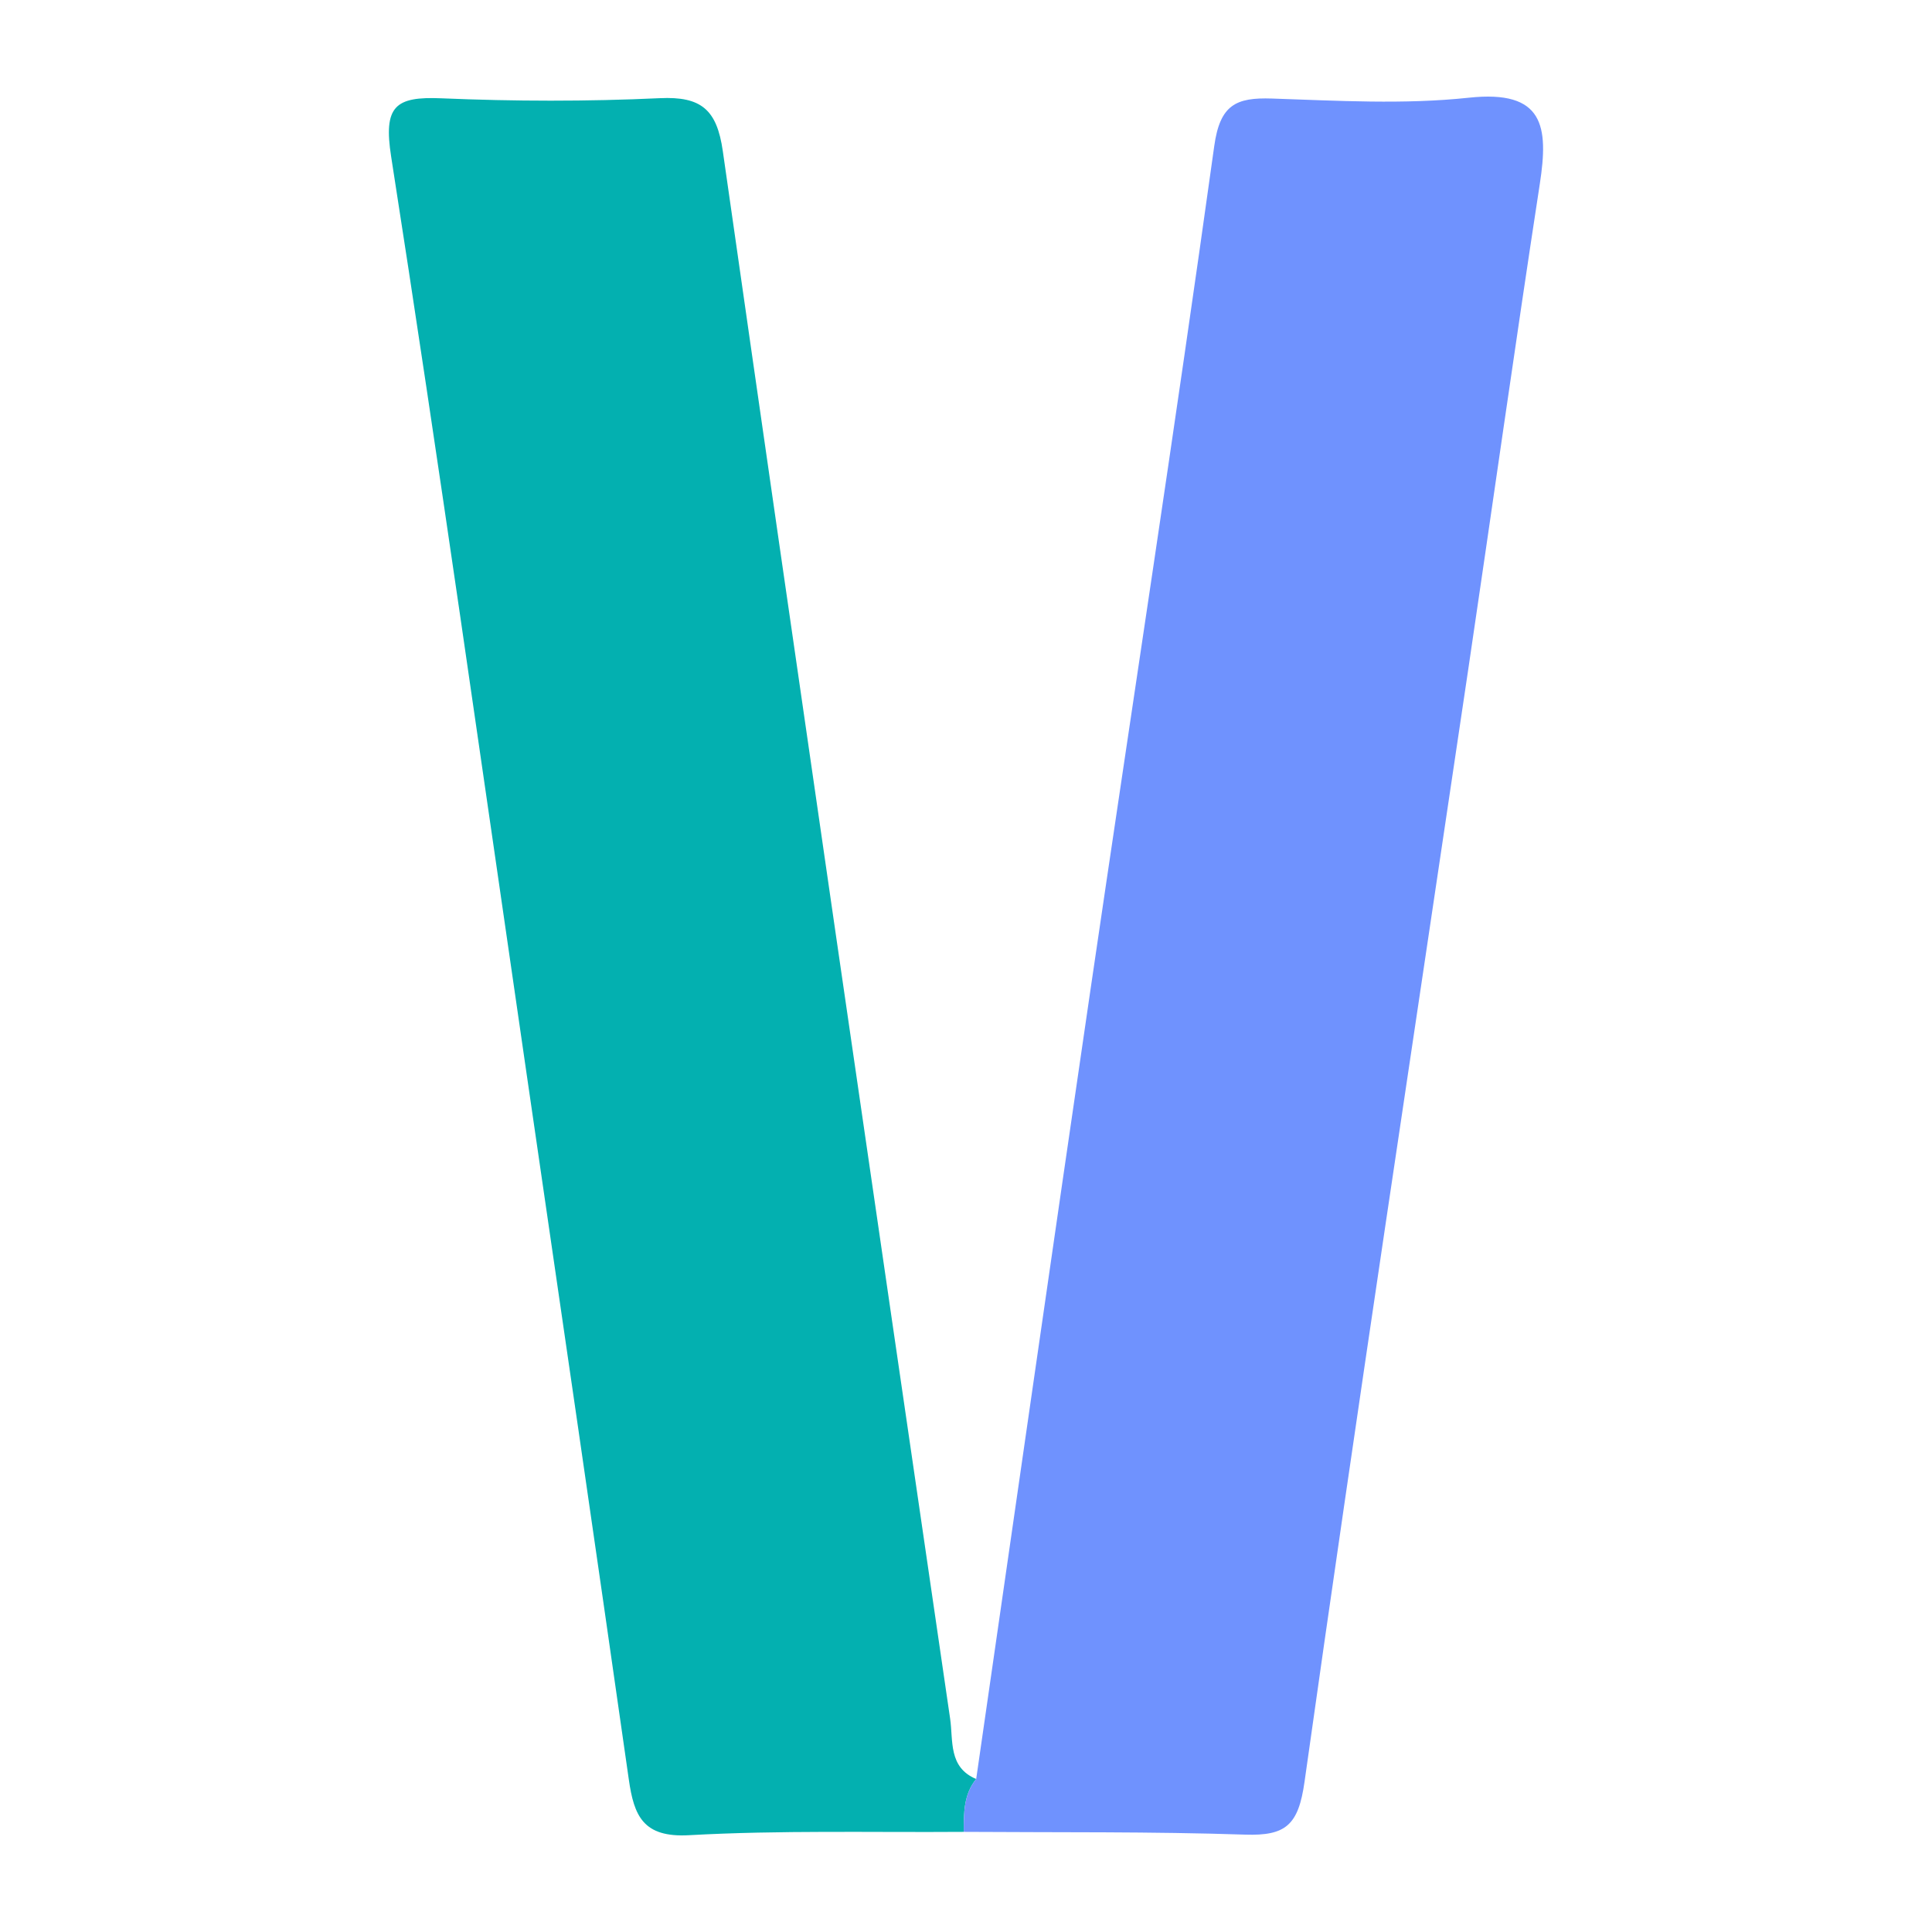
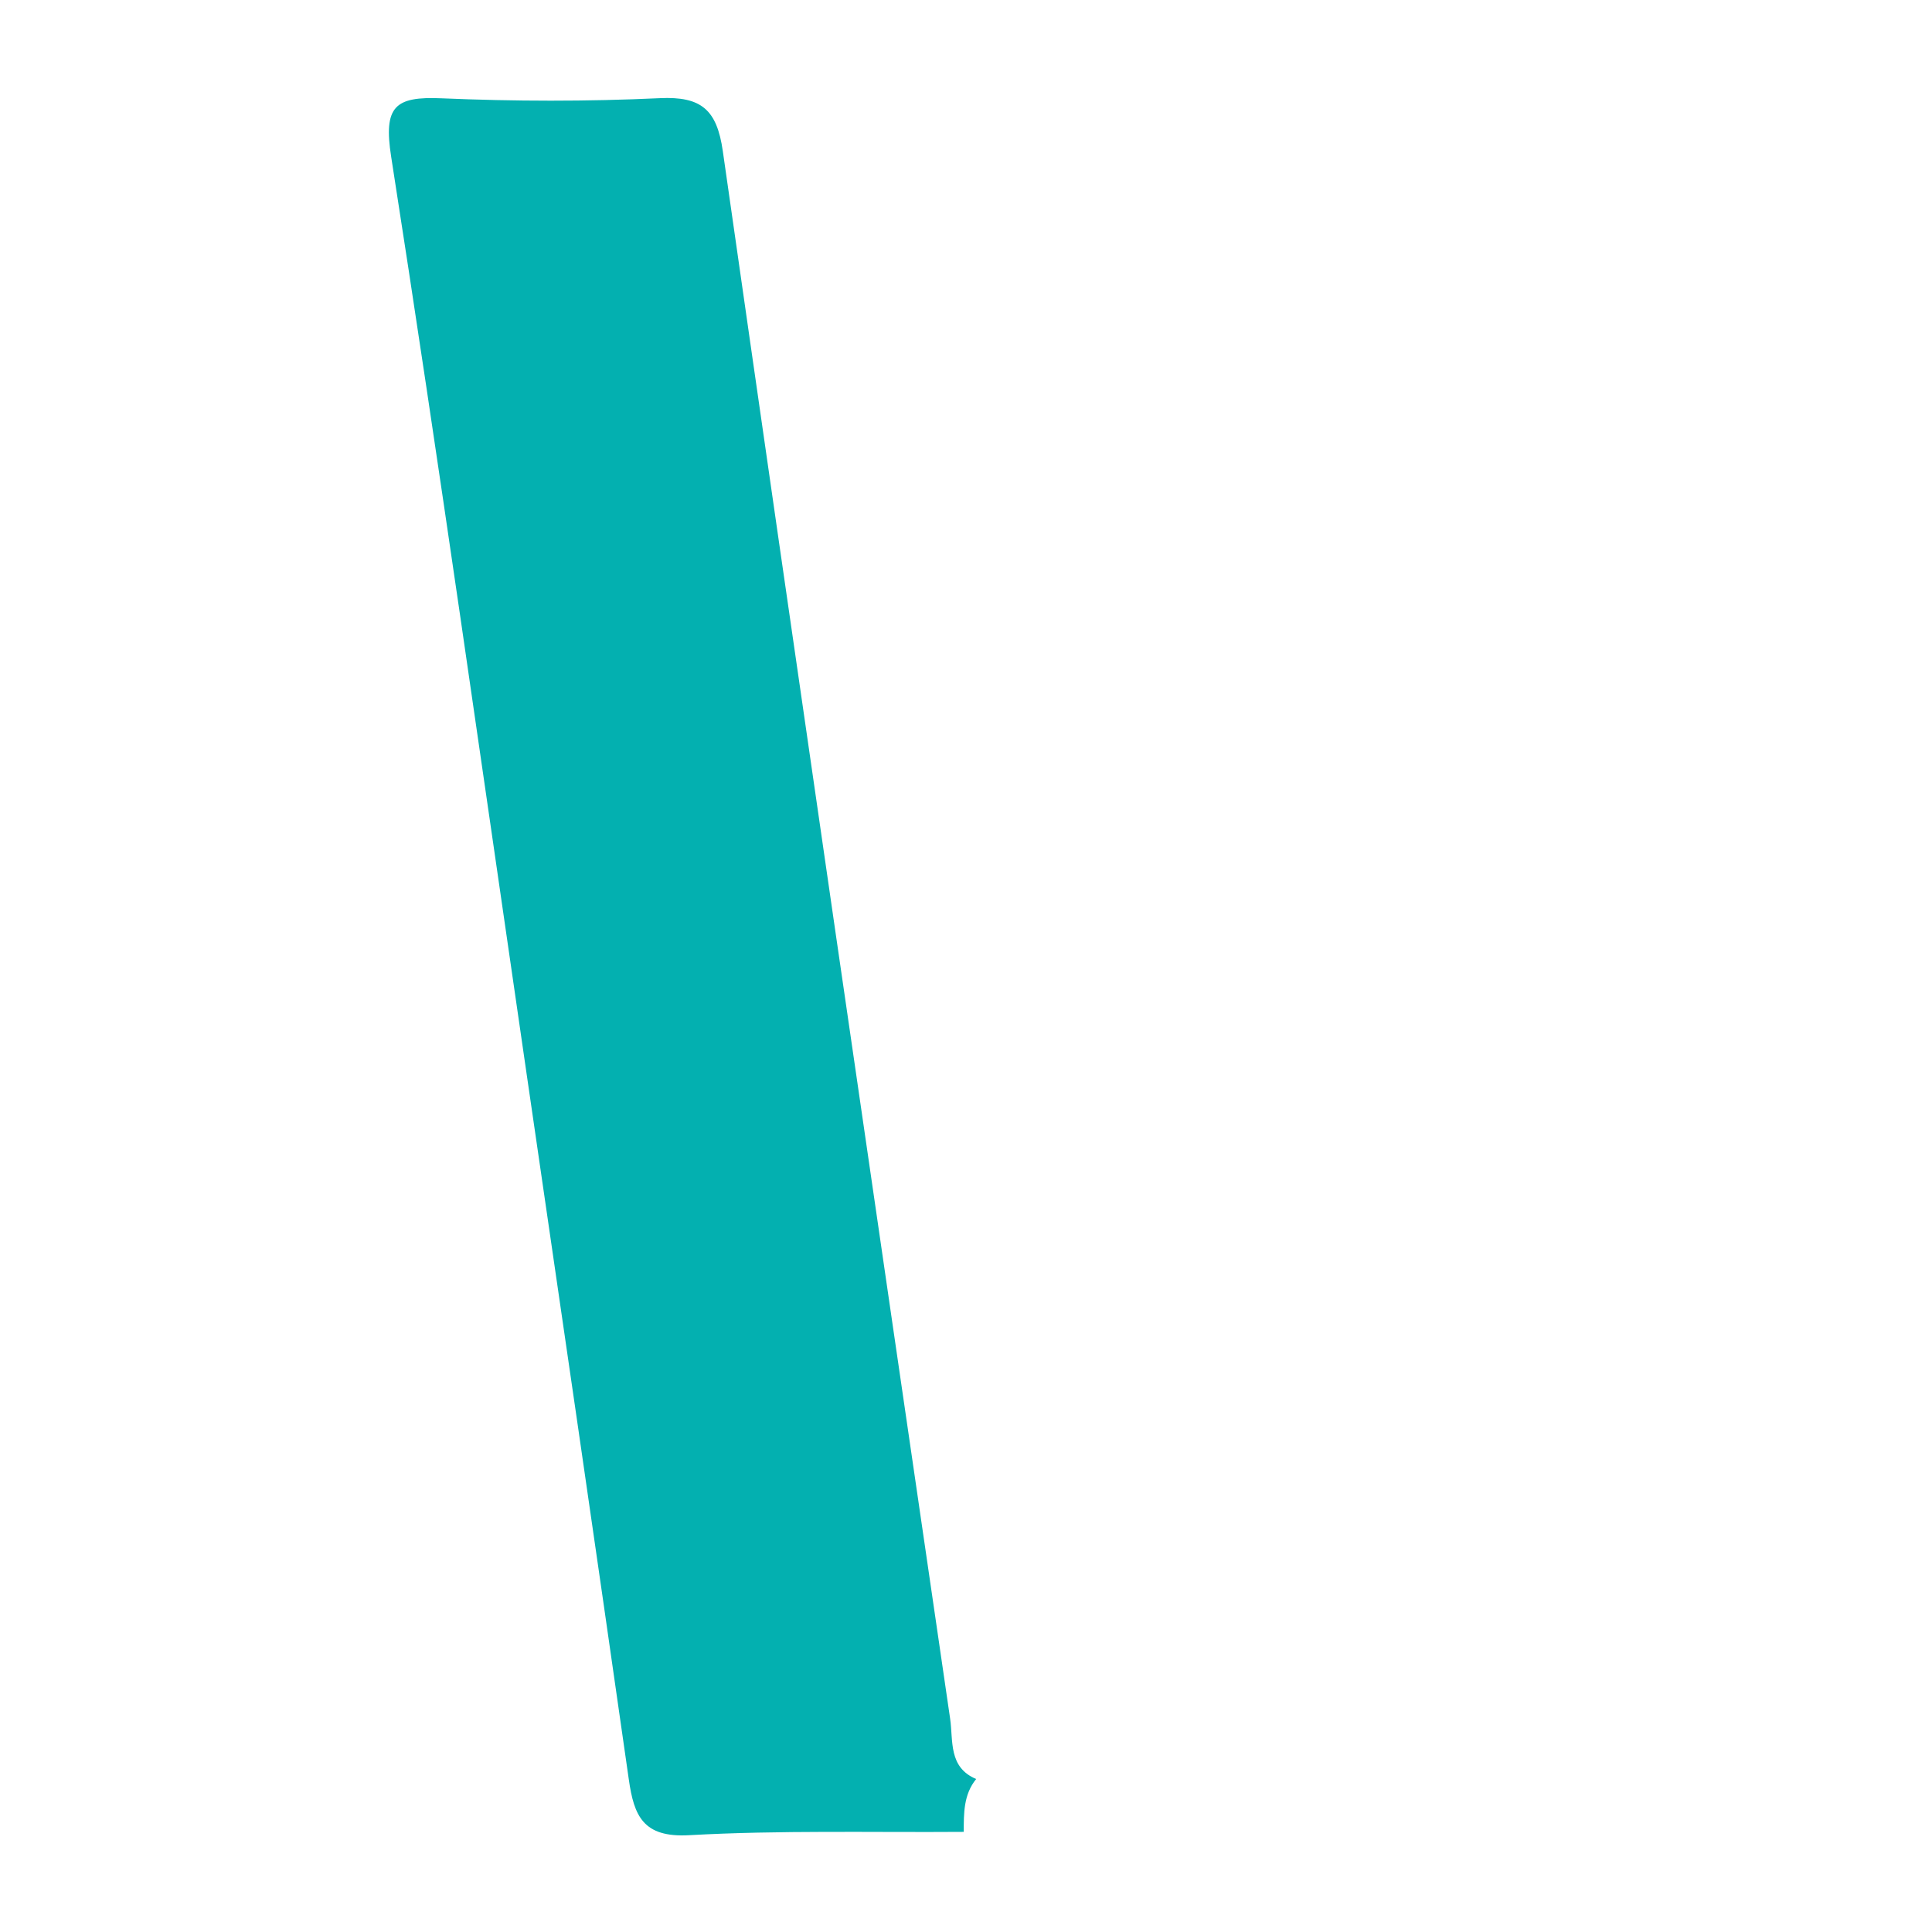
<svg xmlns="http://www.w3.org/2000/svg" version="1.1" id="Layer_1" x="0px" y="0px" width="200px" height="200px" viewBox="0 0 200 200" enable-background="new 0 0 200 200" xml:space="preserve">
  <rect x="-207.667" width="200" height="200" />
  <g>
    <path fill="#03B0B0" d="M99.765,189.634c-9.481,0.07-18.981-0.182-28.437,0.345c-4.759,0.265-5.696-2.006-6.233-5.762   c-3.47-24.289-7.013-48.567-10.551-72.846c-4.623-31.73-9.105-63.482-14.053-95.162c-0.816-5.225,0.416-6.236,5.205-6.033   c7.526,0.319,15.088,0.338,22.611-0.013c4.3-0.2,5.906,1.194,6.519,5.482c7.735,54.105,15.634,108.187,23.531,162.27   c0.332,2.272-0.201,5.034,2.696,6.248C99.74,185.779,99.773,187.711,99.765,189.634z" />
-     <path fill="#6F92FE" d="M99.765,189.634c0.008-1.923-0.025-3.855,1.289-5.47c3.955-27.339,7.869-54.684,11.877-82.016   c4.255-29.009,8.724-57.988,12.767-87.026c0.596-4.281,2.254-5.045,5.972-4.922c6.794,0.225,13.661,0.634,20.385-0.086   c7.782-0.833,8.261,2.963,7.347,8.917c-2.575,16.765-4.933,33.564-7.421,50.343c-5.687,38.35-11.527,76.679-16.935,115.068   c-0.634,4.5-1.942,5.616-6.147,5.477C119.195,189.598,109.477,189.702,99.765,189.634z" />
  </g>
</svg>